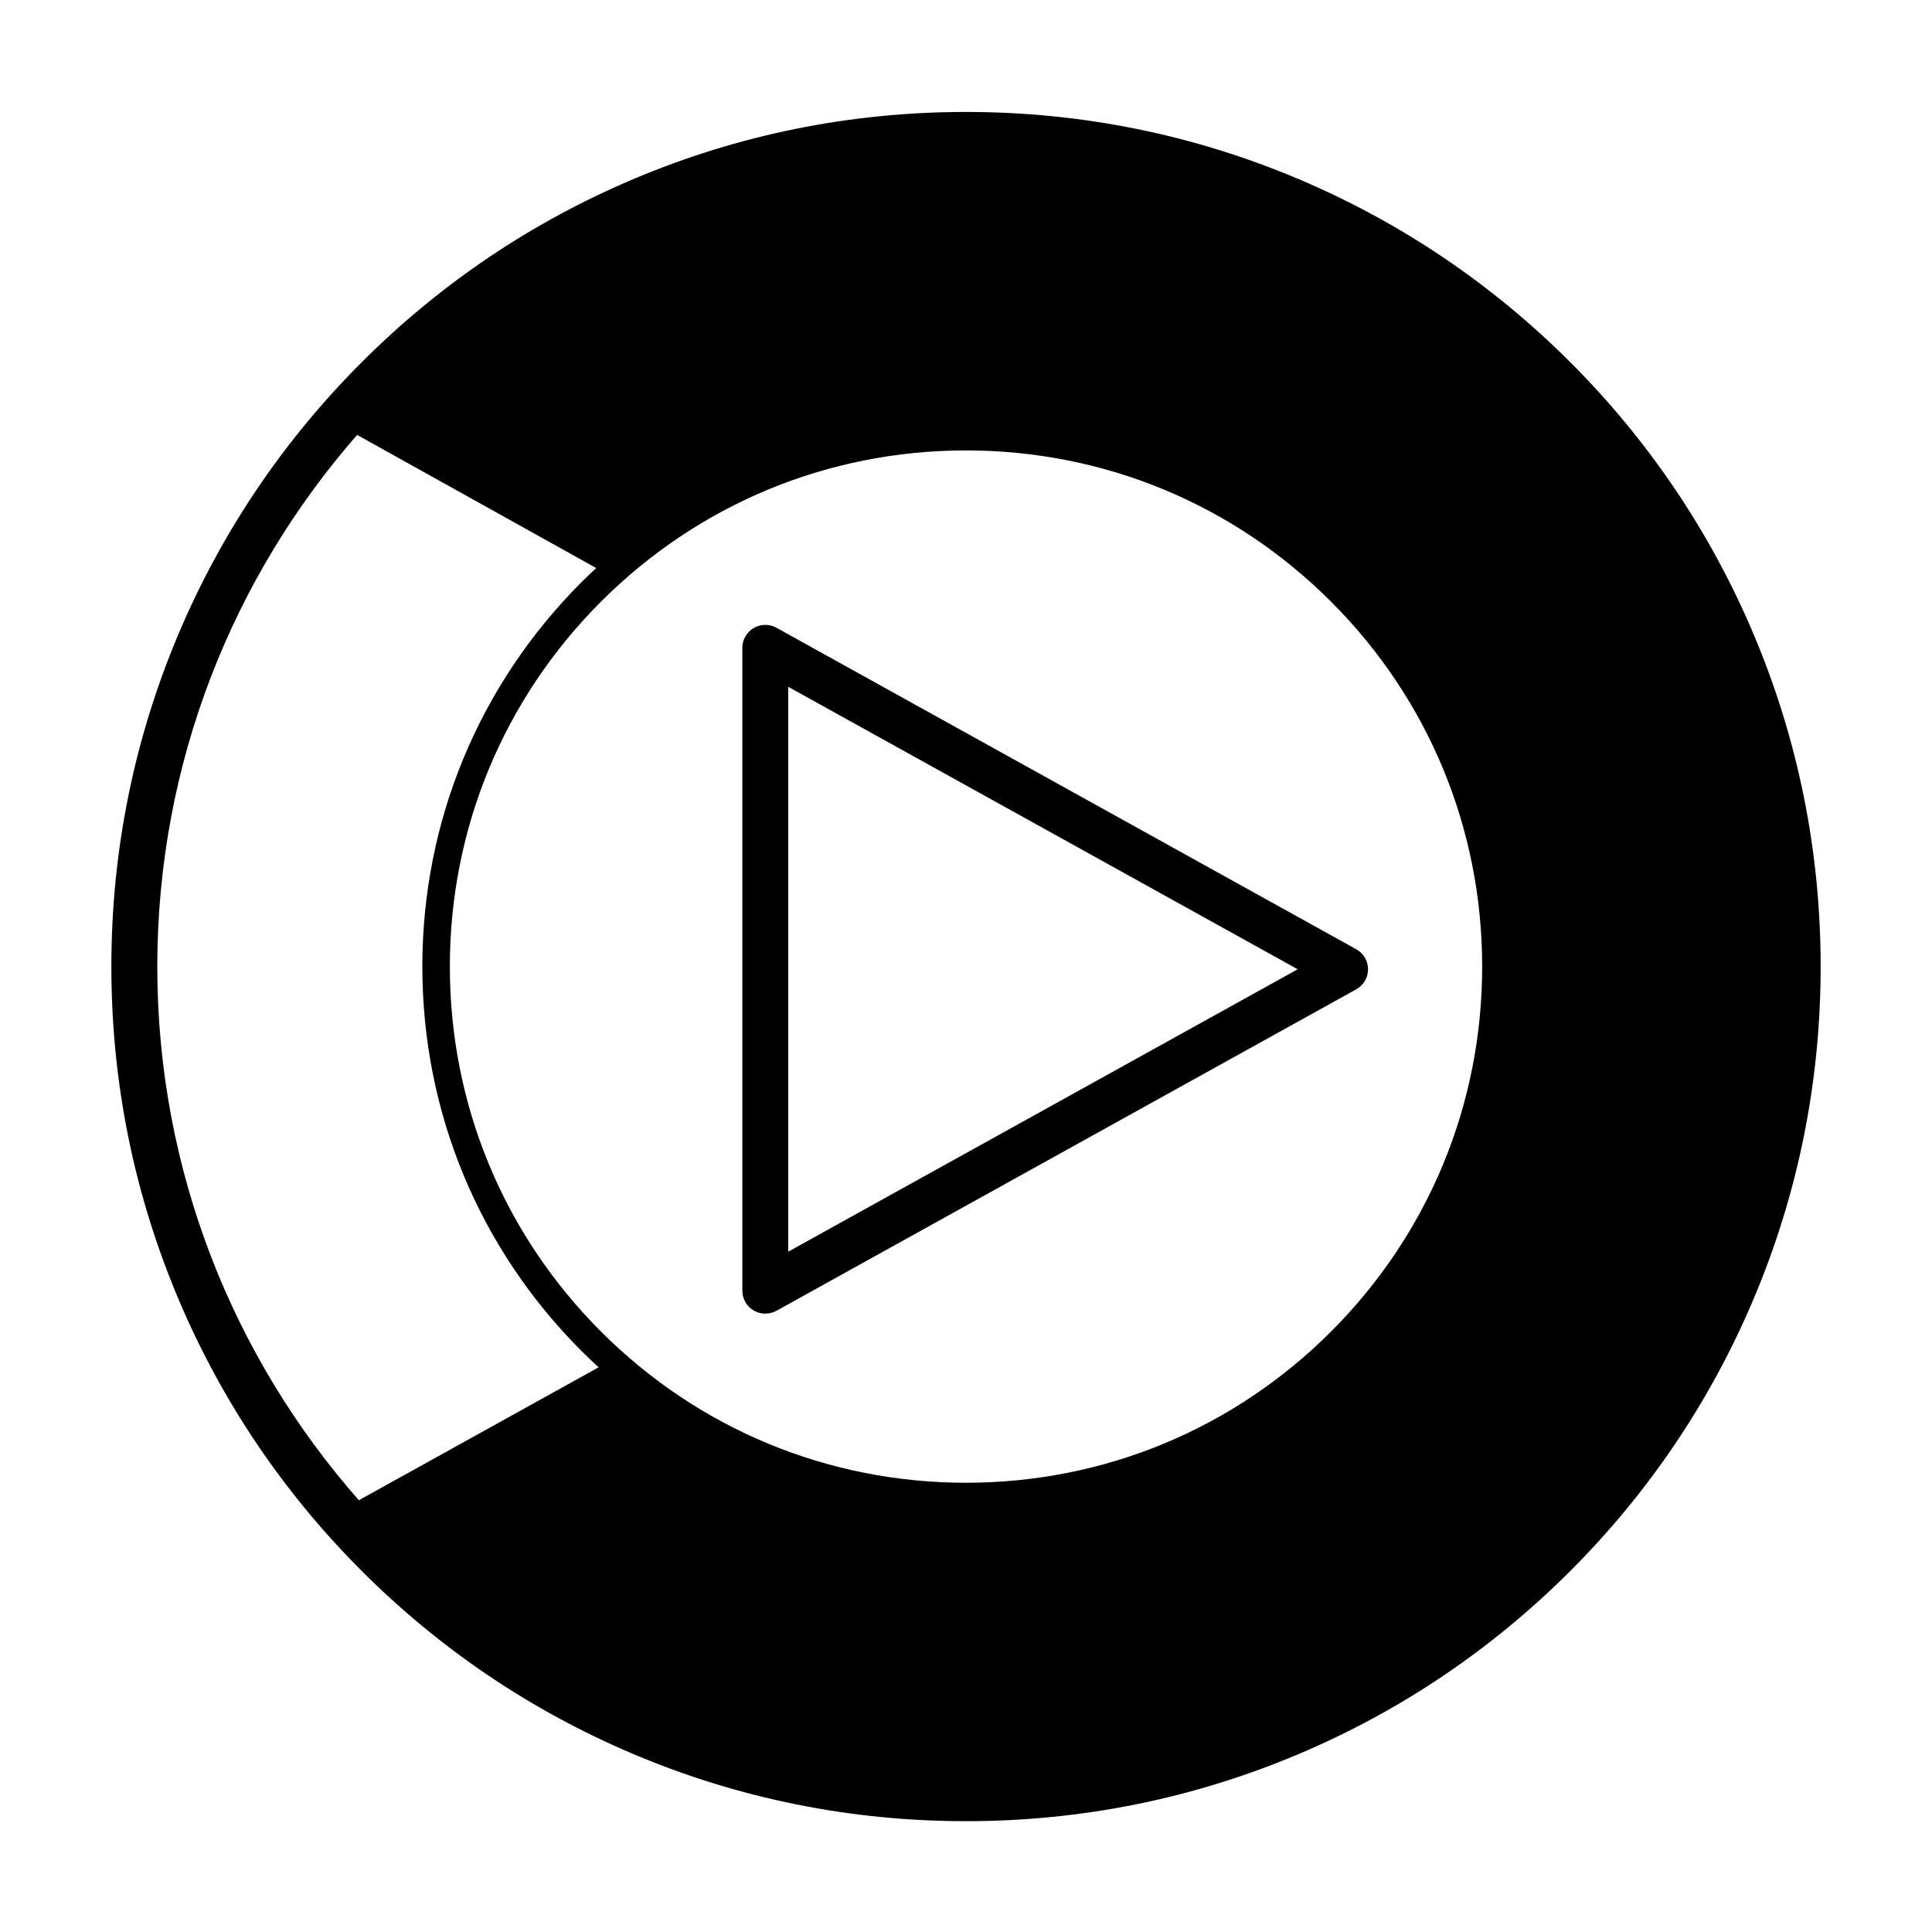
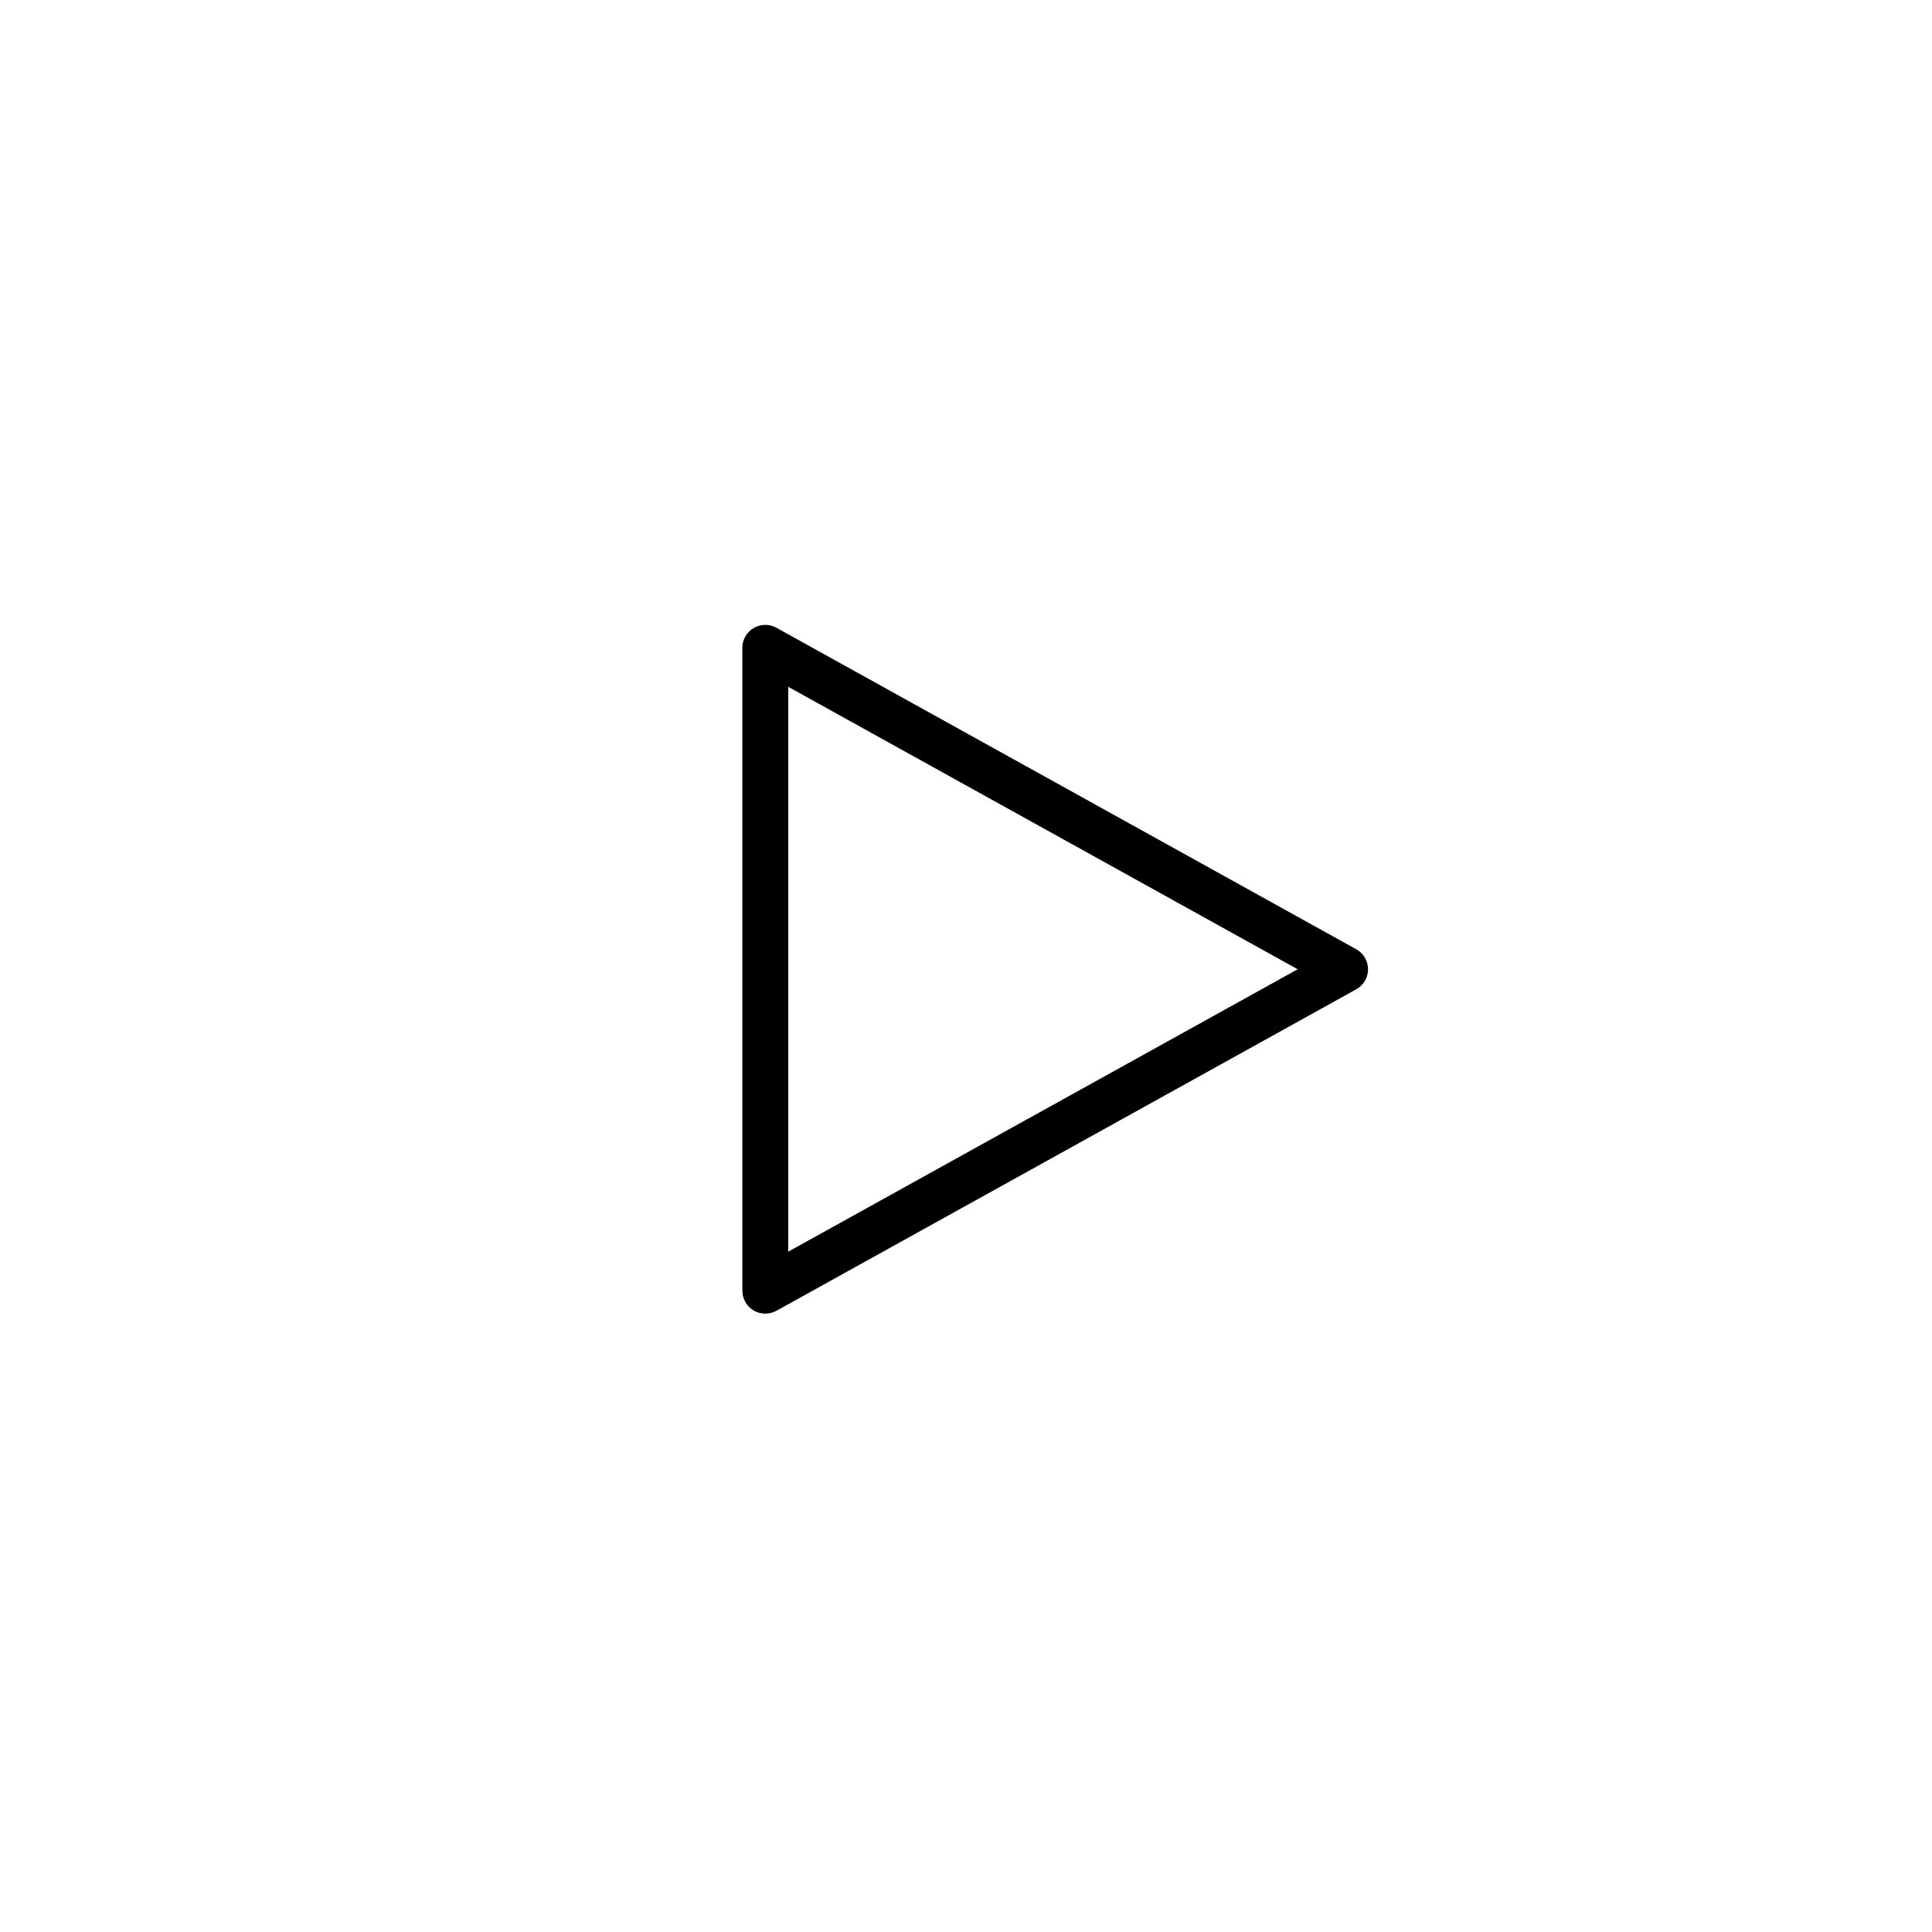
<svg xmlns="http://www.w3.org/2000/svg" fill="#000000" width="800px" height="800px" version="1.1" viewBox="144 144 512 512">
  <g>
-     <path d="m608.69 312c-11.41-26.973-27.734-51.195-48.535-71.996-20.797-20.793-45.031-37.125-71.996-48.535-27.926-11.816-57.59-17.801-88.16-17.801-30.574 0-60.238 5.984-88.156 17.797-26.973 11.41-51.195 27.738-71.988 48.535-20.797 20.797-37.129 45.02-48.543 71.996-11.809 27.922-17.801 57.586-17.801 88.156 0 30.578 5.992 60.234 17.801 88.16 11.41 26.973 27.738 51.195 48.543 72 20.793 20.801 45.016 37.125 71.988 48.531 27.922 11.809 57.586 17.789 88.156 17.789s60.234-5.984 88.16-17.789c26.969-11.406 51.195-27.73 71.996-48.531s37.125-45.031 48.535-72c11.809-27.926 17.801-57.586 17.801-88.16 0-30.574-5.992-60.238-17.801-88.152zm-208.69-48.633c36.547 0 70.891 14.227 96.73 40.066 25.836 25.832 40.059 60.18 40.059 96.723 0 36.547-14.223 70.891-40.059 96.73-25.84 25.84-60.184 40.059-96.73 40.059-36.531 0-70.887-14.219-96.723-40.059-25.836-25.84-40.062-60.18-40.062-96.73 0-36.535 14.227-70.887 40.062-96.723 25.836-25.836 60.191-40.066 96.723-40.066zm-160.9 278.21c-33.238-37.758-53.418-87.285-53.418-141.42 0-53.891 19.996-103.2 52.957-140.9l63.363 35.281c-1.305 1.219-2.609 2.457-3.883 3.727-27.211 27.215-42.195 63.398-42.195 101.89 0 38.484 14.984 74.68 42.195 101.89 1.477 1.477 2.992 2.91 4.523 4.309z" />
    <path d="m343.72 491.29c0.953 0.559 2.019 0.836 3.09 0.836 1.012 0 2.031-0.258 2.953-0.754l153.64-85.184c1.941-1.074 3.141-3.102 3.141-5.316 0-2.211-1.199-4.254-3.141-5.32l-153.64-85.188c-1.891-1.047-4.18-1.02-6.039 0.074-1.855 1.094-2.996 3.082-2.996 5.246v170.35c0.004 2.168 1.141 4.16 3 5.254zm9.168-165.28 135.01 74.855-135.01 74.844z" />
  </g>
</svg>